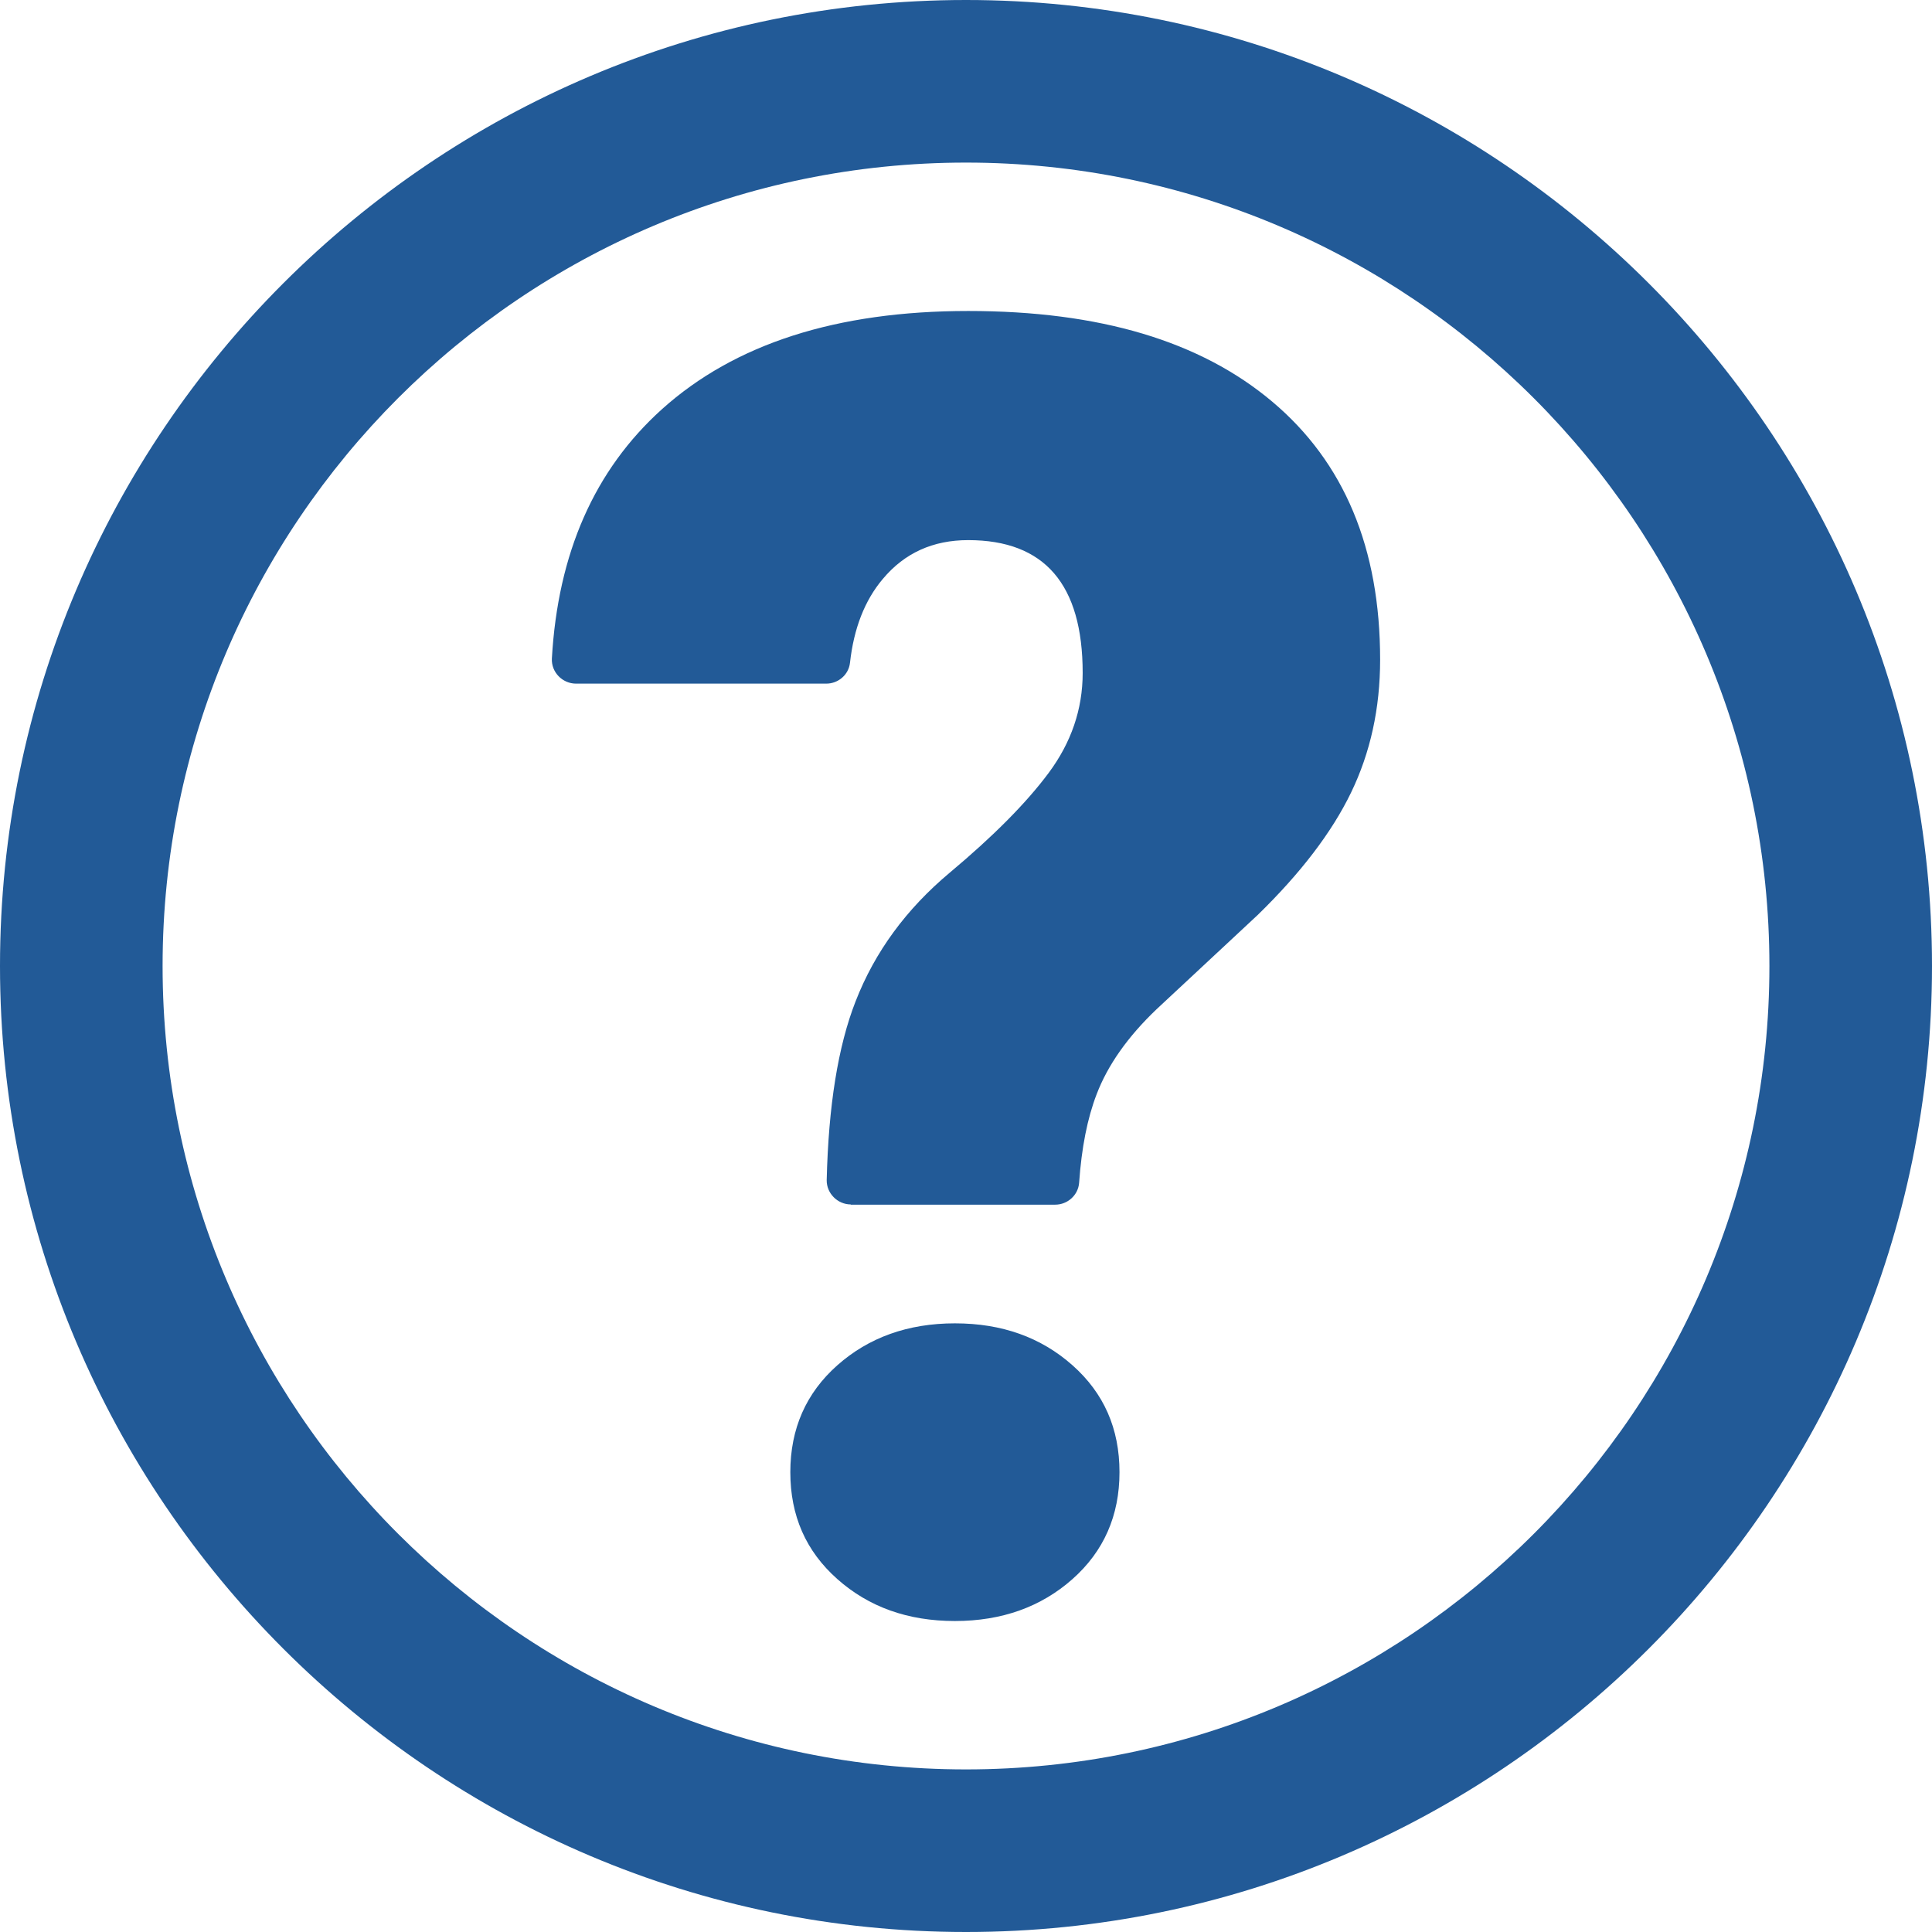
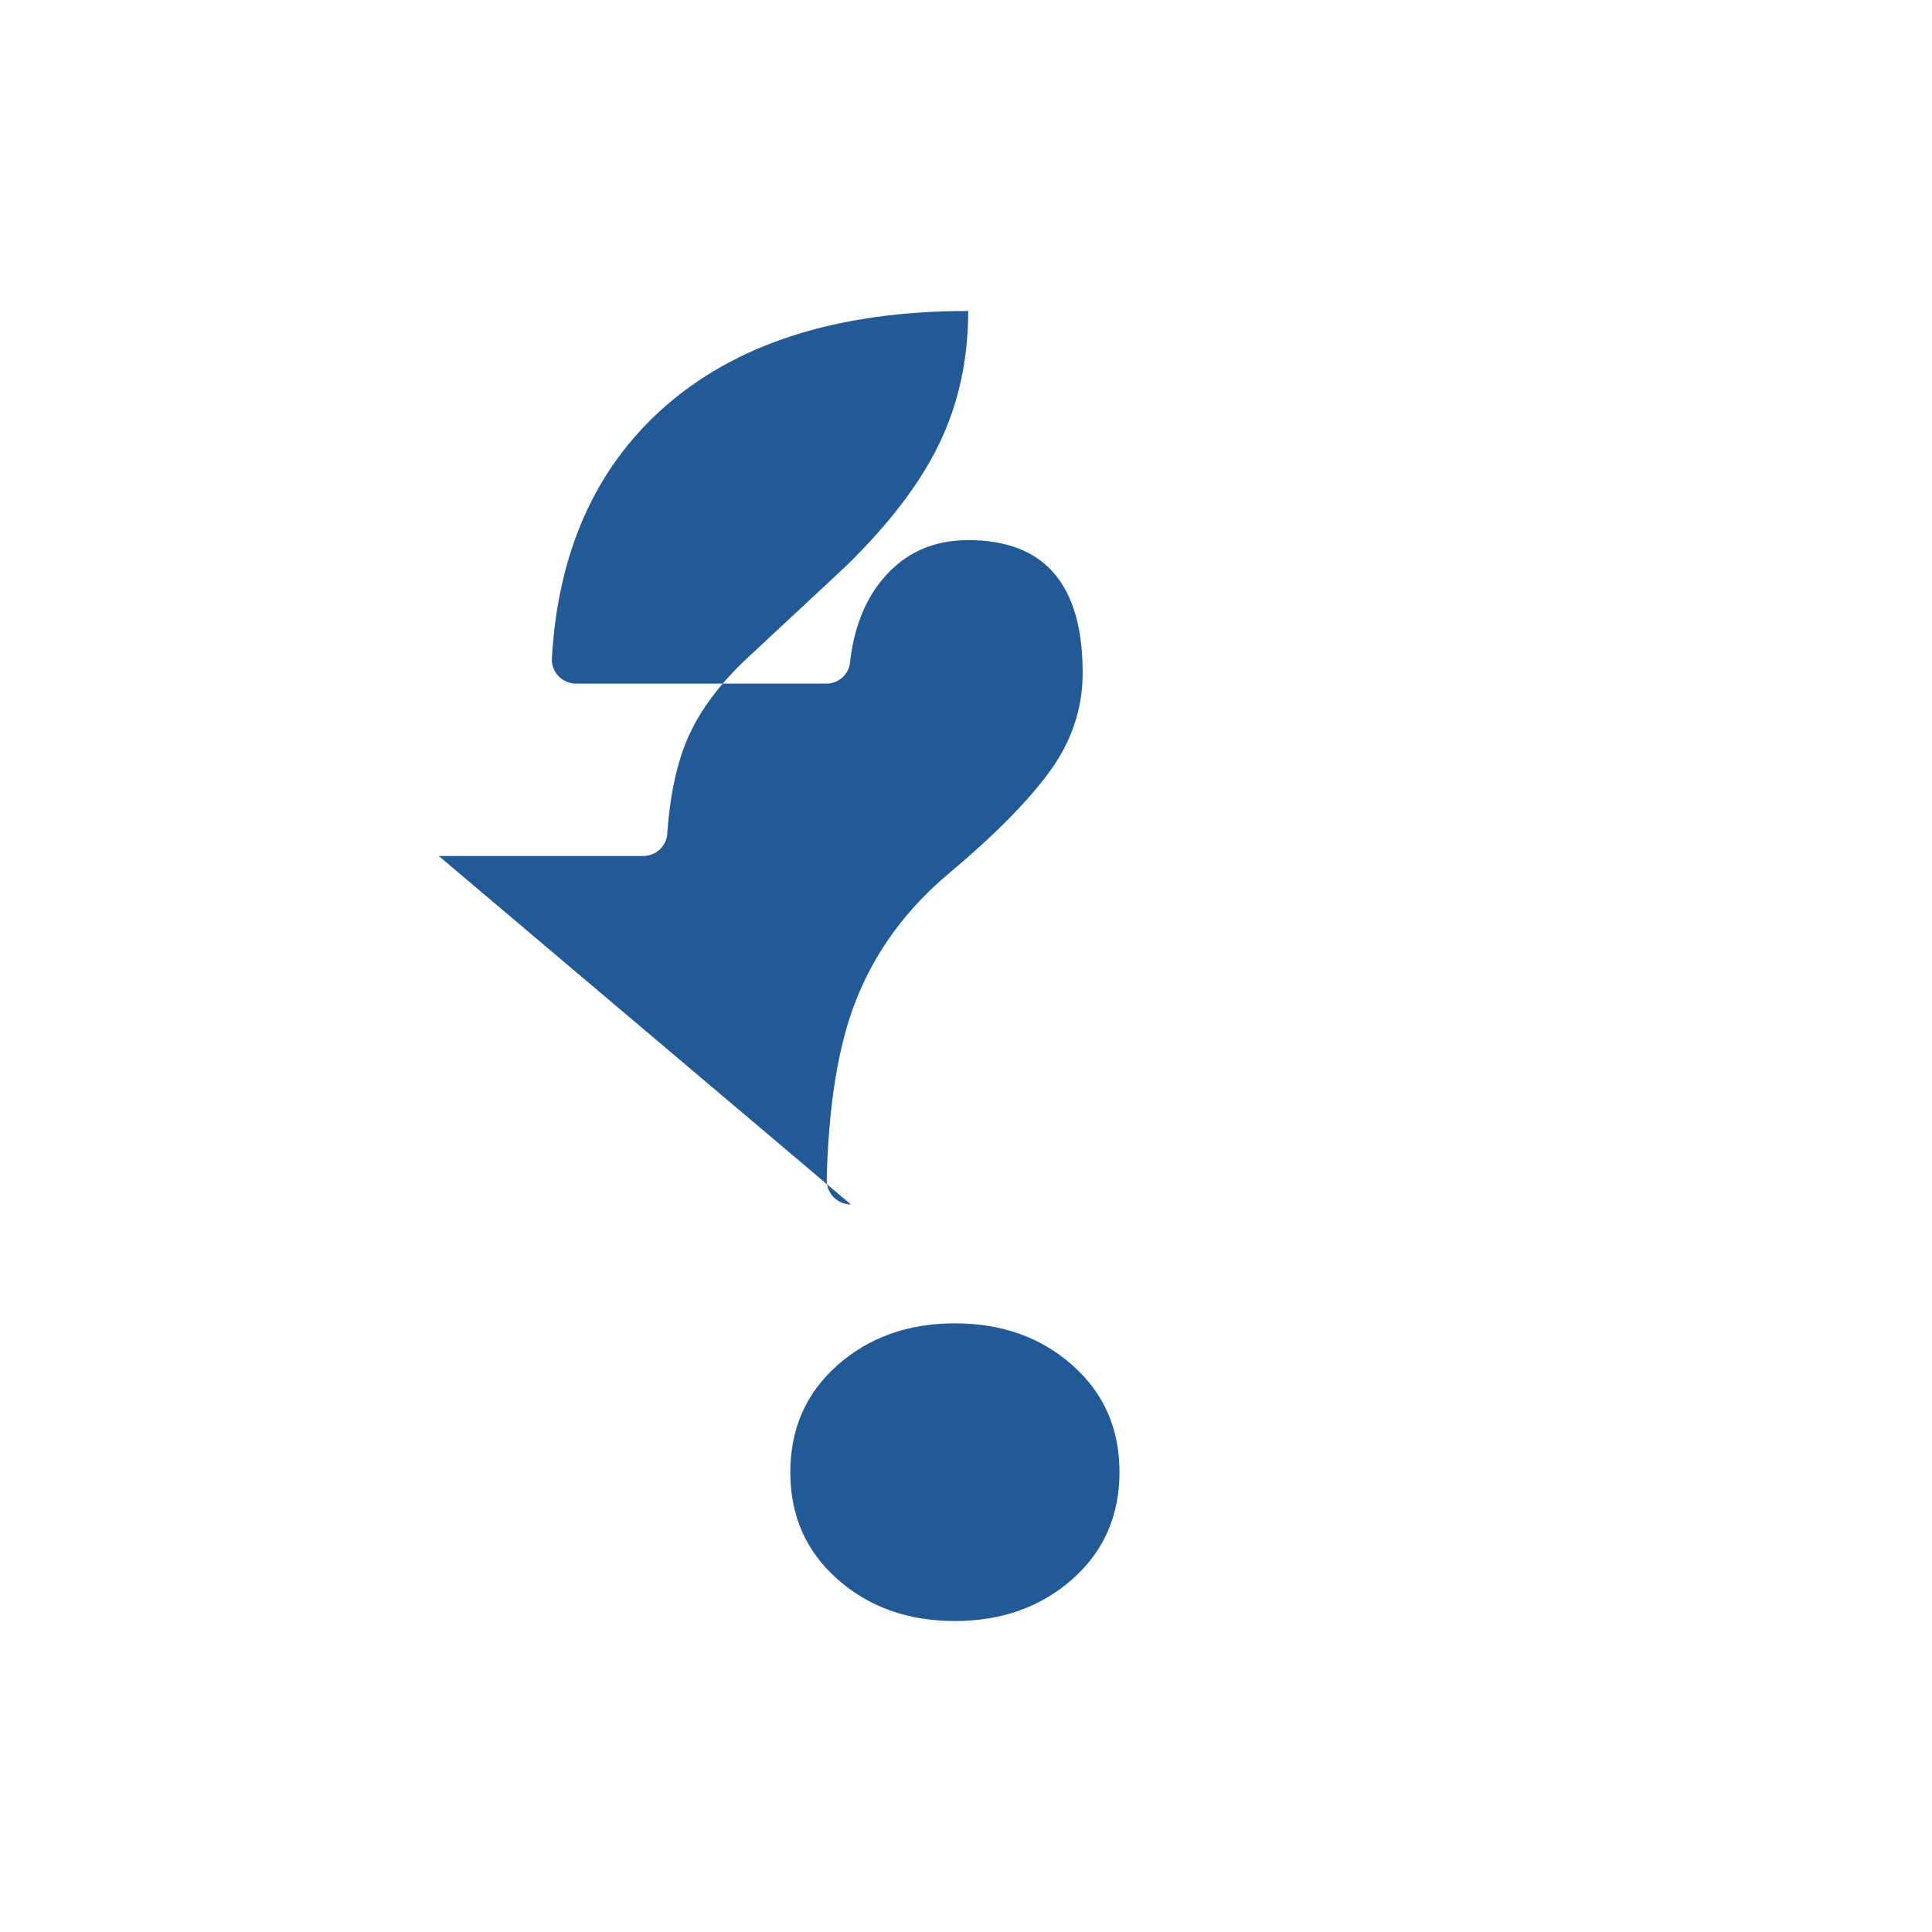
<svg xmlns="http://www.w3.org/2000/svg" id="Layer_1" viewBox="0 0 87.1 87.1">
  <defs>
    <style>.cls-1{fill:#225a97;}</style>
  </defs>
-   <path class="cls-1" d="M38.36,54.3c-.6,0-1.1-.5-1.09-1.1.08-3.34.51-6.03,1.3-8.05.87-2.24,2.29-4.17,4.25-5.81s3.45-3.14,4.46-4.5,1.53-2.86,1.53-4.5c0-4-1.72-5.99-5.16-5.99-1.59,0-2.87.58-3.85,1.75-.82.97-1.31,2.24-1.48,3.78-.06.54-.53.94-1.07.94h-11.28c-.61,0-1.12-.51-1.09-1.13.27-4.75,1.92-8.5,4.96-11.24,3.28-2.95,7.88-4.43,13.81-4.43s10.47,1.36,13.71,4.09,4.86,6.6,4.86,11.63c0,2.2-.44,4.19-1.31,5.99s-2.28,3.64-4.21,5.52l-4.56,4.25c-1.3,1.24-2.2,2.52-2.7,3.83-.42,1.09-.68,2.42-.79,3.99-.04.56-.52.99-1.08.99h-9.22ZM35.63,66.37c0-1.96.71-3.57,2.12-4.82s3.18-1.89,5.3-1.89,3.88.63,5.3,1.89,2.12,2.86,2.12,4.82-.71,3.57-2.12,4.82-3.18,1.89-5.3,1.89-3.88-.63-5.3-1.89-2.12-2.86-2.12-4.82Z" />
-   <path class="cls-1" d="M43.55,87.1C19.54,87.1,0,67.56,0,43.55S19.54,0,43.55,0s43.55,19.54,43.55,43.55-19.54,43.55-43.55,43.55ZM43.55,7.33C23.57,7.33,7.33,23.57,7.33,43.55s16.25,36.22,36.22,36.22,36.22-16.25,36.22-36.22S63.52,7.33,43.55,7.33Z" />
+   <path class="cls-1" d="M38.36,54.3c-.6,0-1.1-.5-1.09-1.1.08-3.34.51-6.03,1.3-8.05.87-2.24,2.29-4.17,4.25-5.81s3.45-3.14,4.46-4.5,1.53-2.86,1.53-4.5c0-4-1.72-5.99-5.16-5.99-1.59,0-2.87.58-3.85,1.75-.82.97-1.31,2.24-1.48,3.78-.06.54-.53.94-1.07.94h-11.28c-.61,0-1.12-.51-1.09-1.13.27-4.75,1.92-8.5,4.96-11.24,3.28-2.95,7.88-4.43,13.81-4.43c0,2.2-.44,4.19-1.31,5.99s-2.28,3.64-4.21,5.52l-4.56,4.25c-1.3,1.24-2.2,2.52-2.7,3.83-.42,1.09-.68,2.42-.79,3.99-.04.56-.52.99-1.08.99h-9.22ZM35.63,66.37c0-1.96.71-3.57,2.12-4.82s3.18-1.89,5.3-1.89,3.88.63,5.3,1.89,2.12,2.86,2.12,4.82-.71,3.57-2.12,4.82-3.18,1.89-5.3,1.89-3.88-.63-5.3-1.89-2.12-2.86-2.12-4.82Z" />
</svg>